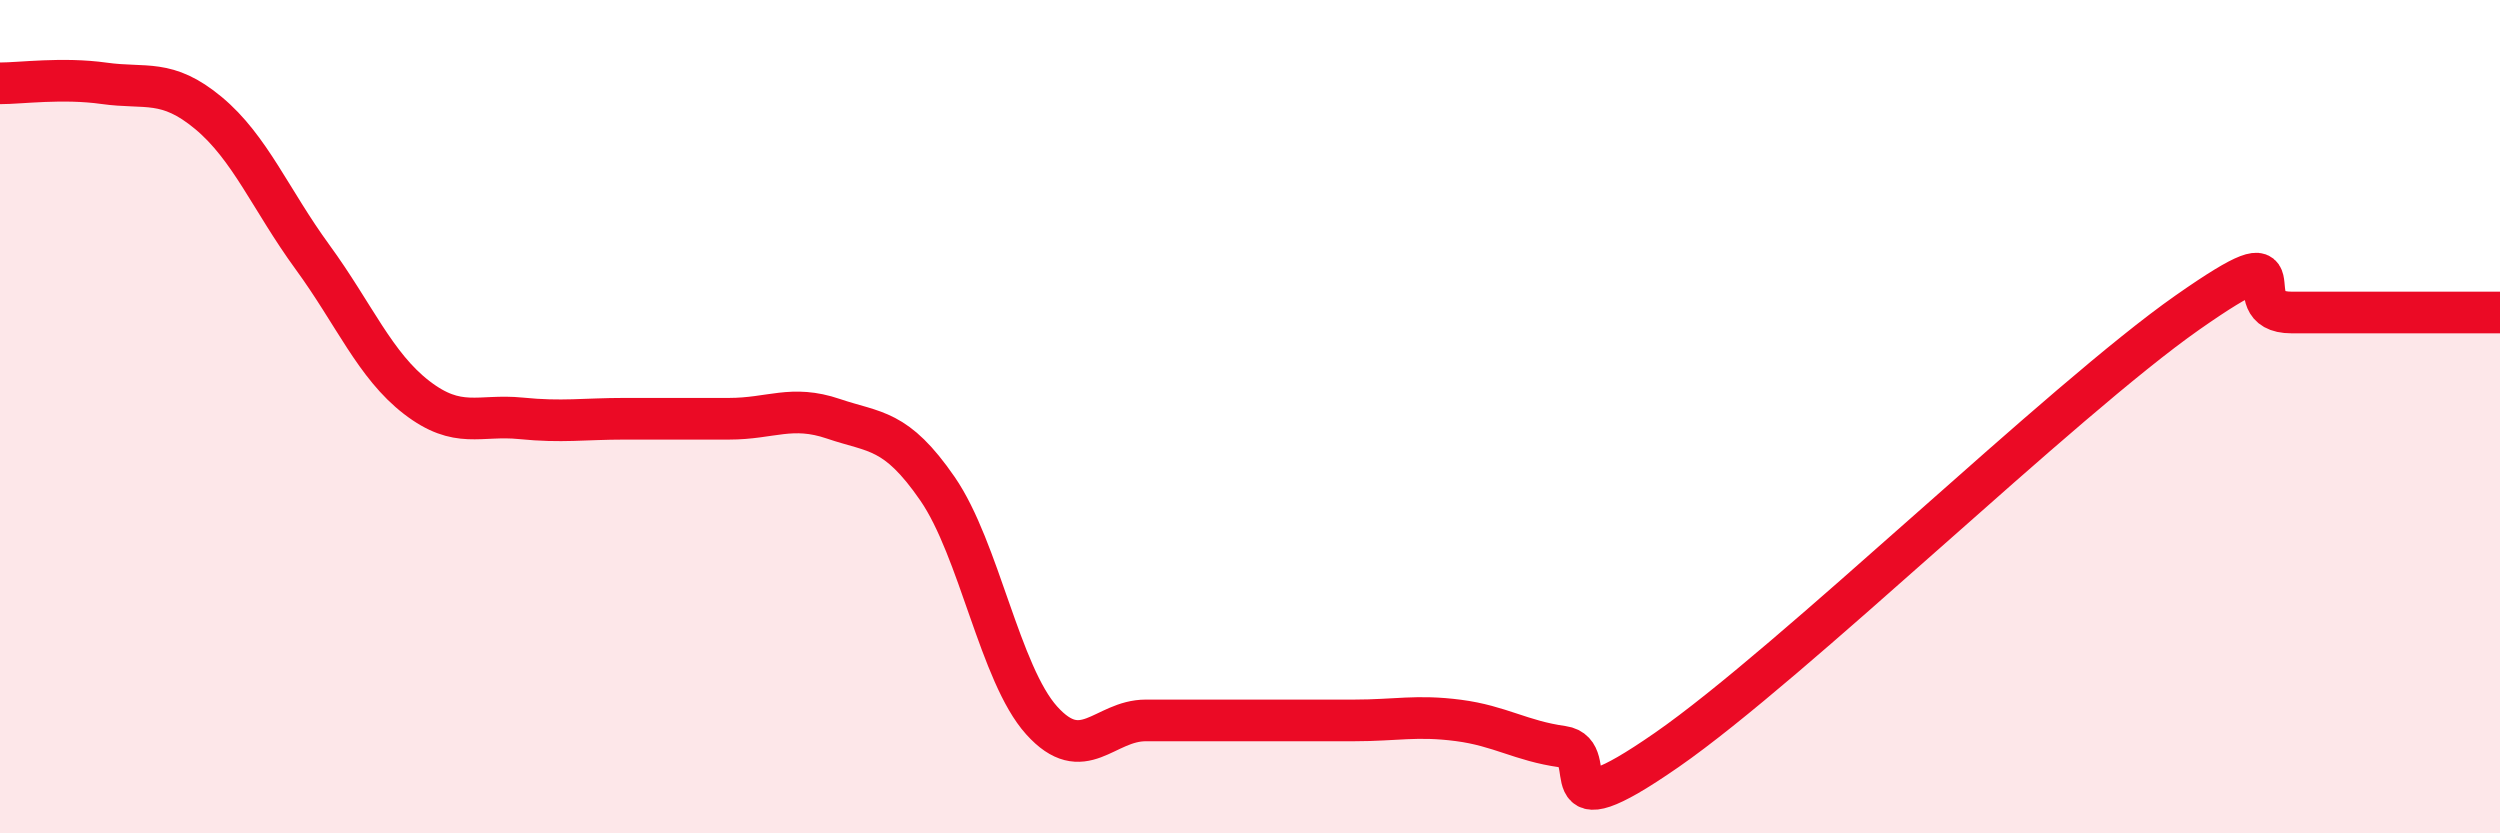
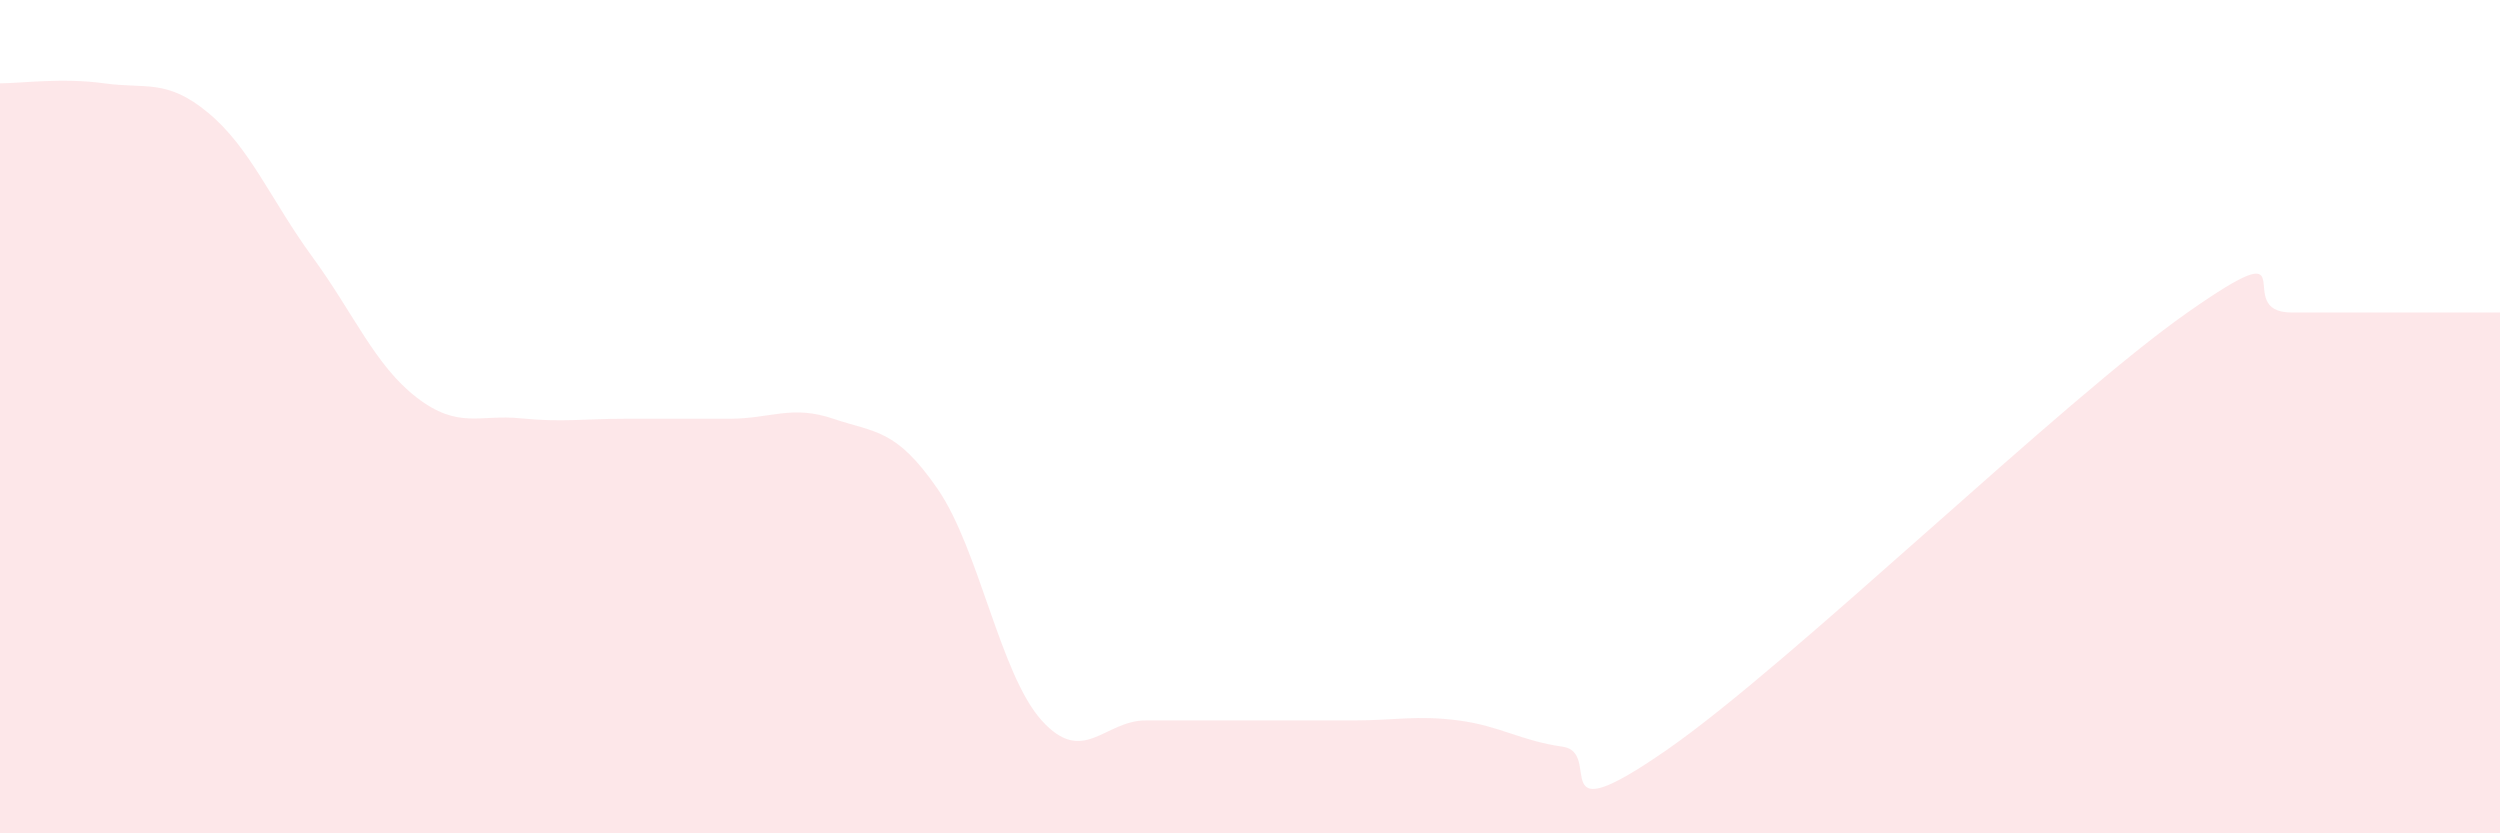
<svg xmlns="http://www.w3.org/2000/svg" width="60" height="20" viewBox="0 0 60 20">
  <path d="M 0,2 C 0.5,2 1.5,1.86 2.5,2 C 3.5,2.14 4,1.88 5,2.71 C 6,3.54 6.5,4.8 7.5,6.17 C 8.5,7.54 9,8.77 10,9.54 C 11,10.31 11.5,9.94 12.5,10.04 C 13.5,10.14 14,10.05 15,10.05 C 16,10.05 16.5,10.05 17.5,10.05 C 18.5,10.05 19,9.71 20,10.05 C 21,10.39 21.5,10.28 22.5,11.73 C 23.5,13.18 24,16.18 25,17.29 C 26,18.4 26.5,17.29 27.5,17.29 C 28.5,17.29 29,17.29 30,17.29 C 31,17.29 31.5,17.29 32.5,17.29 C 33.5,17.29 34,17.16 35,17.29 C 36,17.42 36.5,17.78 37.5,17.92 C 38.5,18.06 37,20.08 40,18 C 43,15.92 49.5,9.6 52.5,7.5 C 55.5,5.4 53.5,7.5 55,7.5 C 56.5,7.5 59,7.5 60,7.5L60 20L0 20Z" fill="#EB0A25" opacity="0.1" stroke-linecap="round" stroke-linejoin="round" />
-   <path d="M 0,2 C 0.5,2 1.5,1.86 2.5,2 C 3.5,2.14 4,1.88 5,2.71 C 6,3.54 6.5,4.8 7.5,6.17 C 8.5,7.54 9,8.77 10,9.54 C 11,10.31 11.5,9.94 12.5,10.04 C 13.5,10.14 14,10.05 15,10.05 C 16,10.05 16.5,10.05 17.5,10.05 C 18.5,10.05 19,9.71 20,10.05 C 21,10.39 21.5,10.28 22.5,11.73 C 23.5,13.18 24,16.18 25,17.29 C 26,18.4 26.5,17.29 27.5,17.29 C 28.5,17.29 29,17.29 30,17.29 C 31,17.29 31.5,17.29 32.5,17.29 C 33.5,17.29 34,17.16 35,17.29 C 36,17.42 36.5,17.78 37.5,17.92 C 38.5,18.06 37,20.08 40,18 C 43,15.92 49.5,9.6 52.5,7.5 C 55.5,5.4 53.5,7.5 55,7.5 C 56.5,7.5 59,7.5 60,7.5" stroke="#EB0A25" stroke-width="1" fill="none" stroke-linecap="round" stroke-linejoin="round" />
</svg>